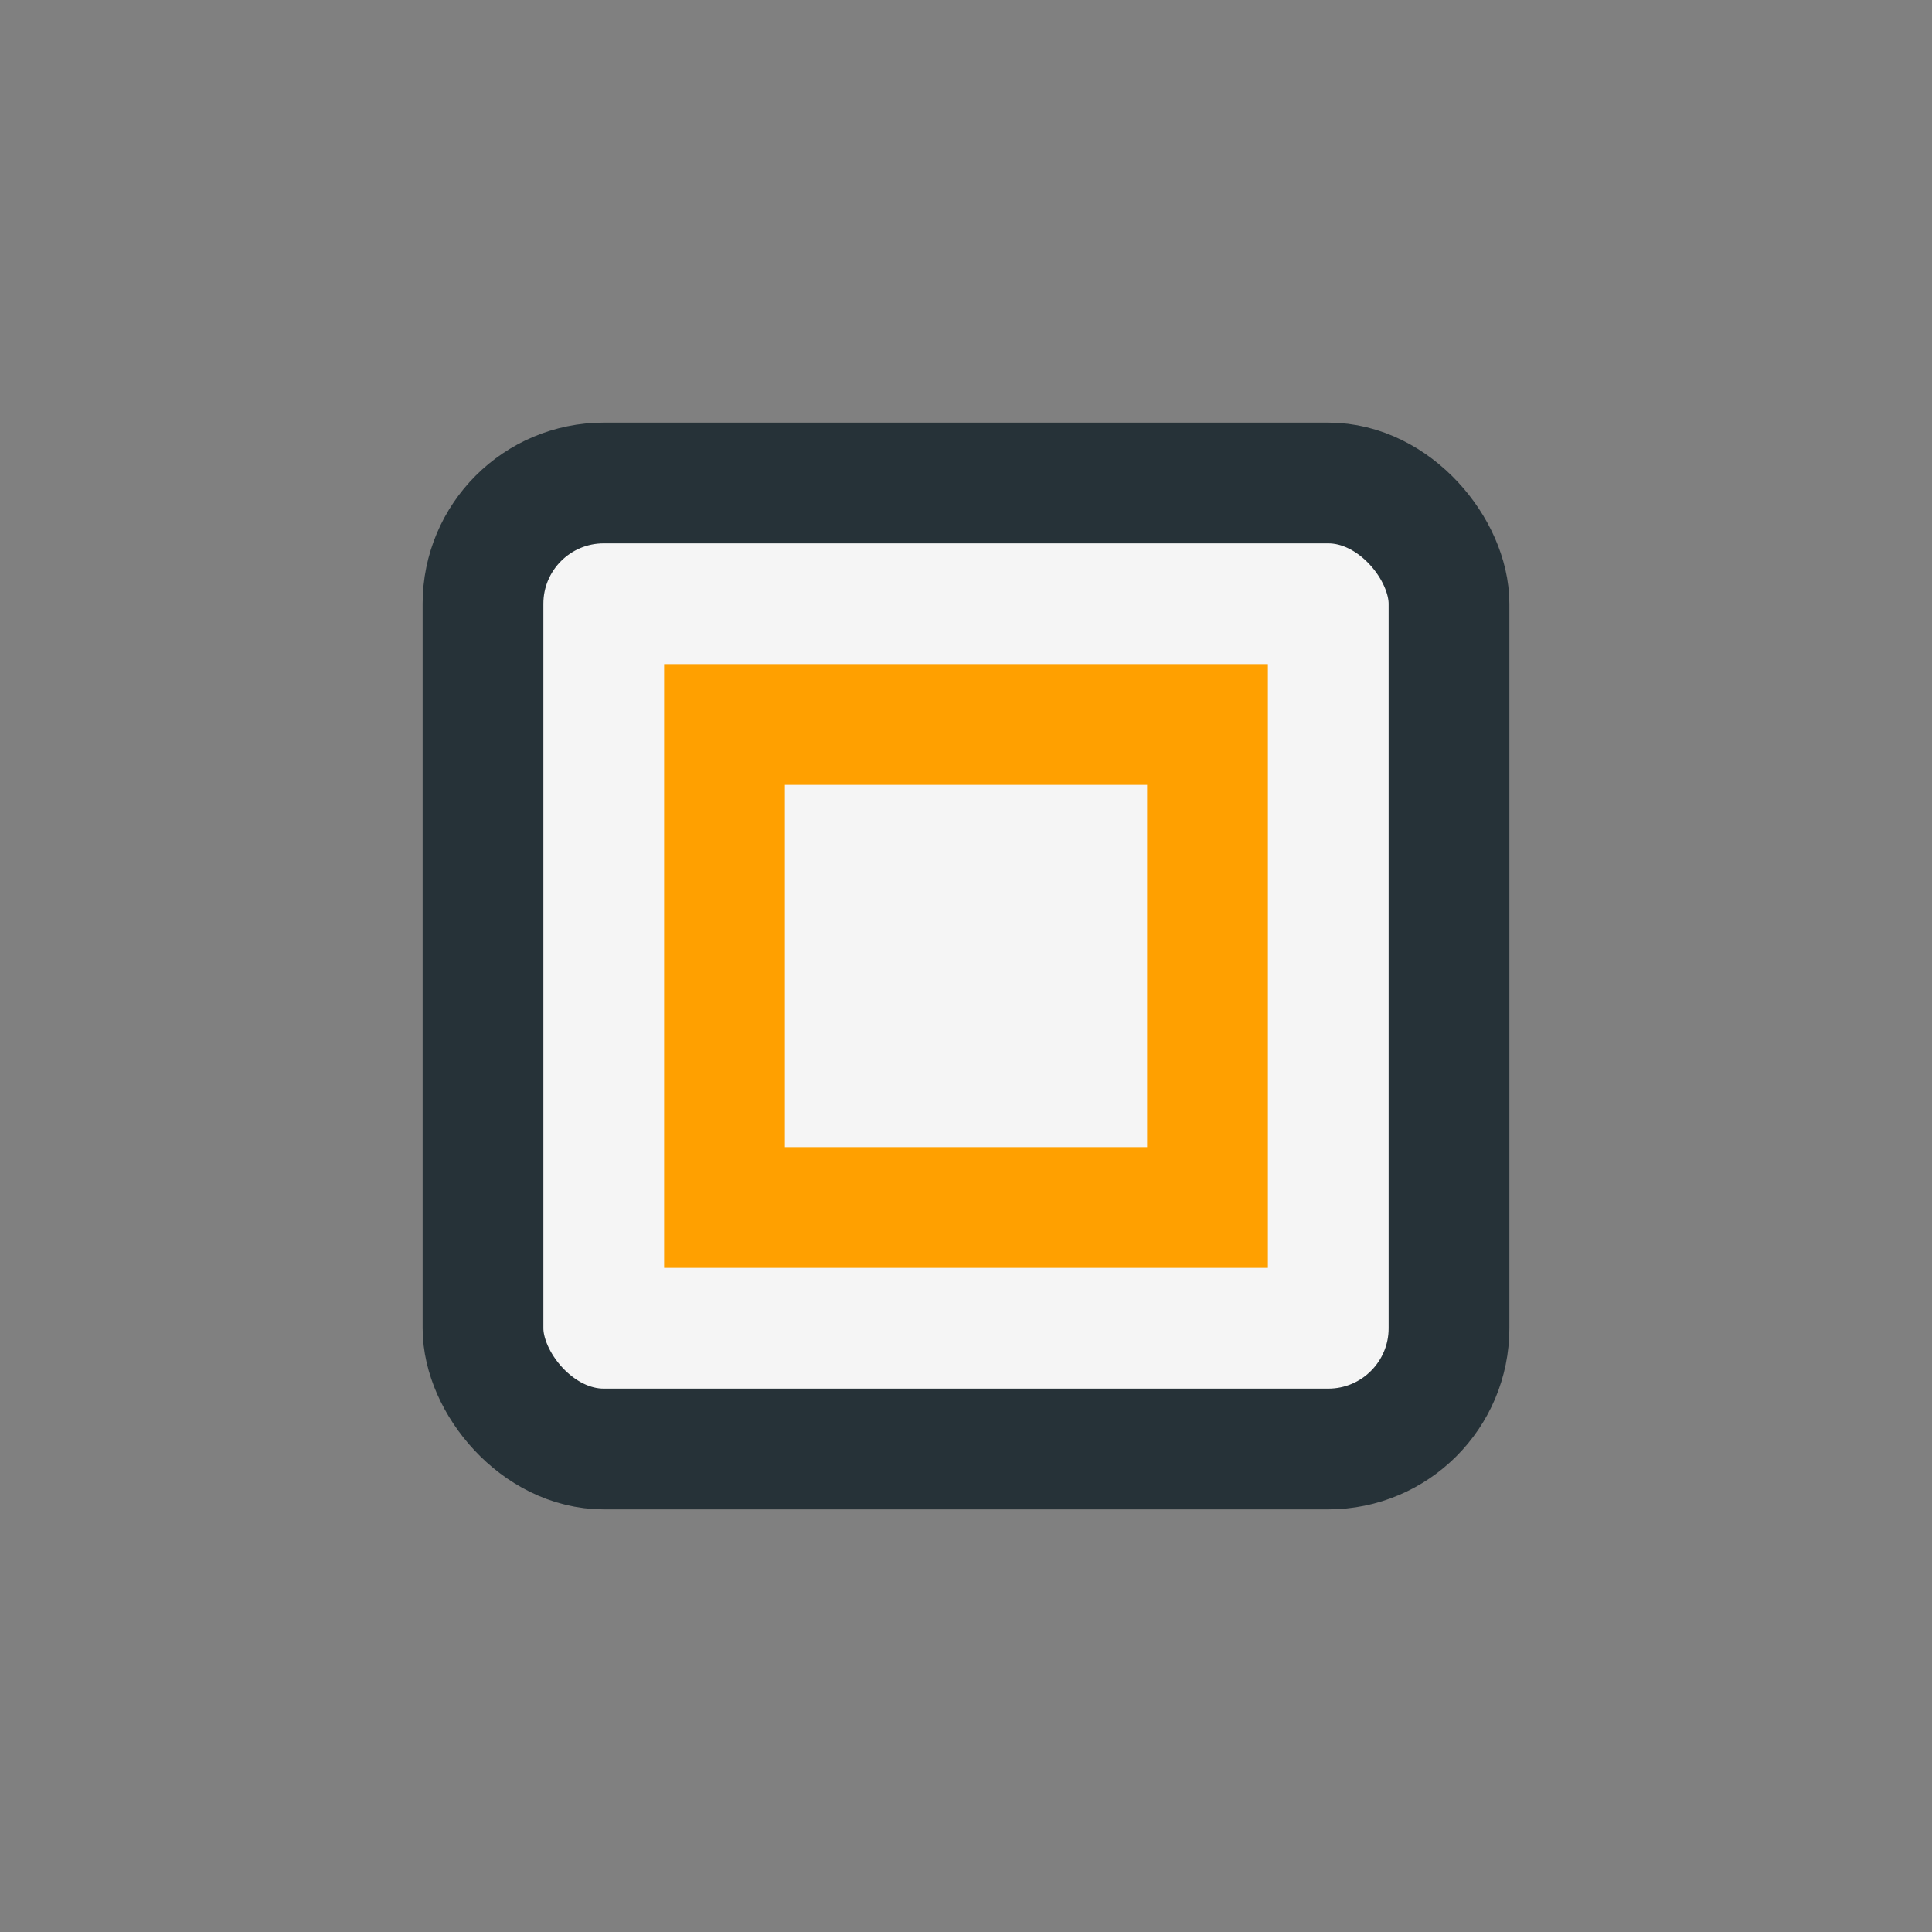
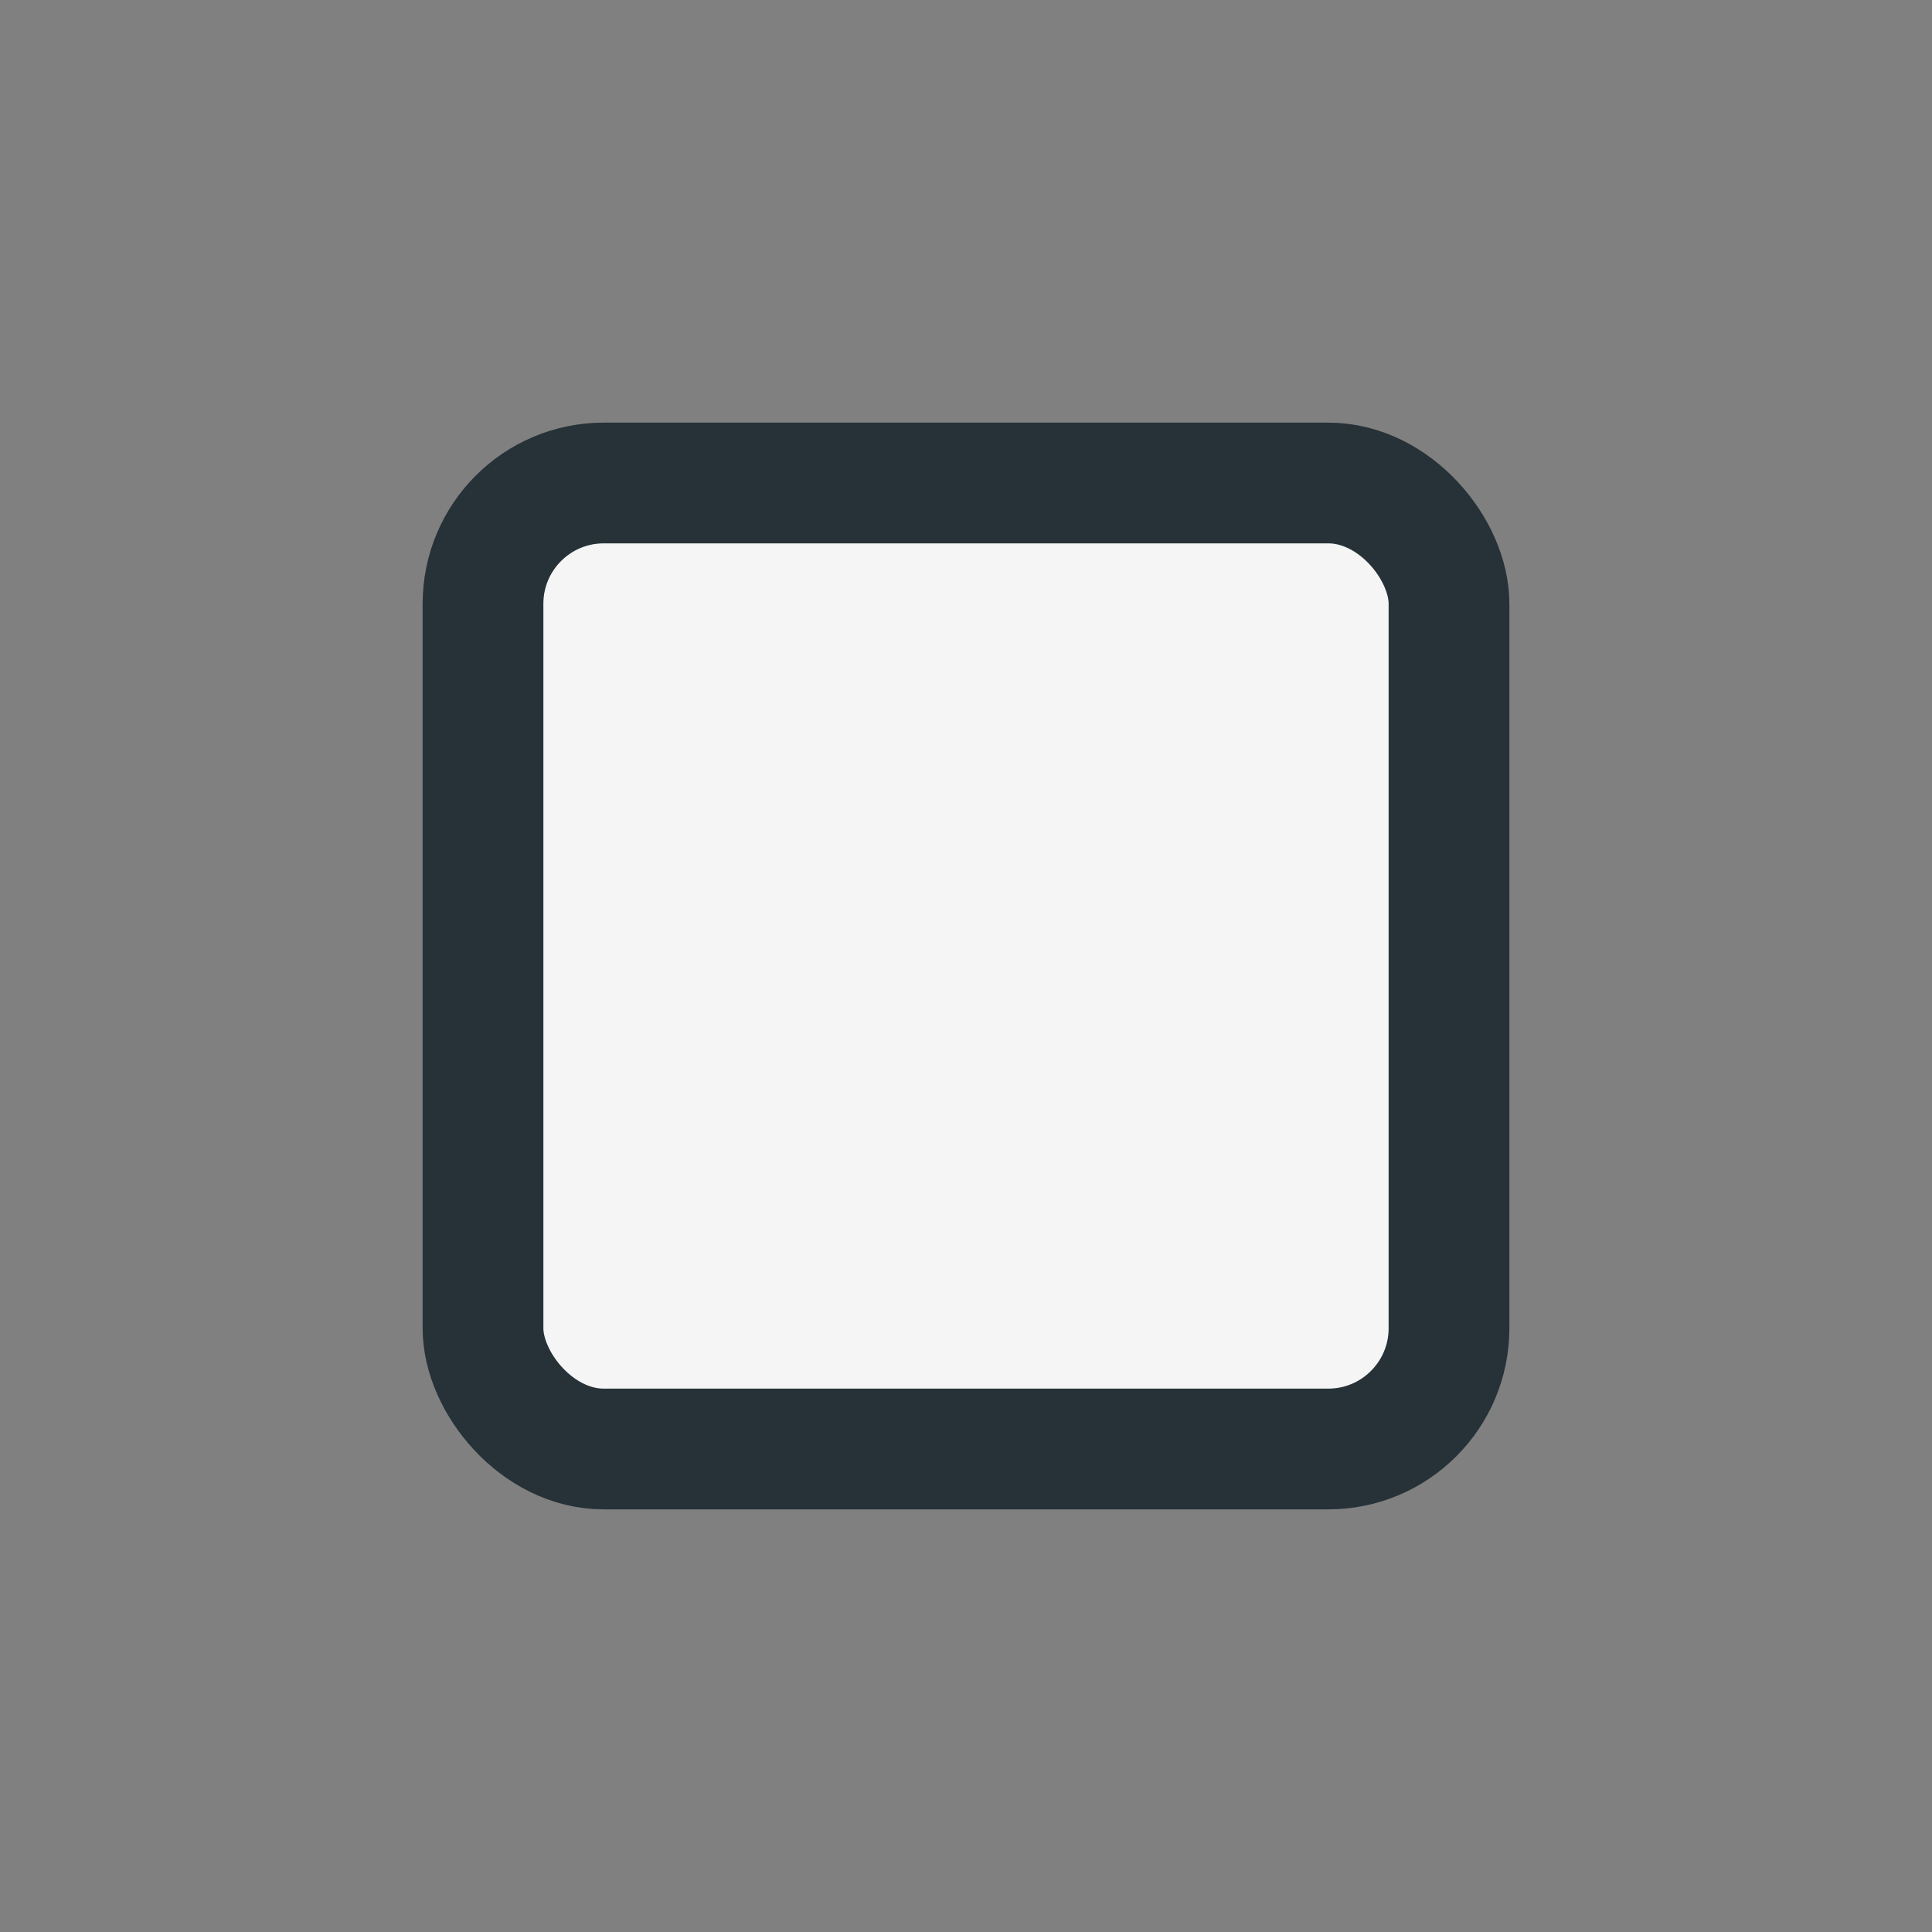
<svg xmlns="http://www.w3.org/2000/svg" width="32" height="32" viewBox="0 0 32 32">
  <rect x="0" y="0" width="32" height="32" fill="#808080" stroke="none" />
  <rect x="8" y="8" width="16" height="16" rx="2" fill="#F5F5F5" stroke="#263238" stroke-width="2" />
-   <path d="M12 12h8v8h-8z" fill="none" stroke="#FFA000" stroke-width="2" />
</svg>